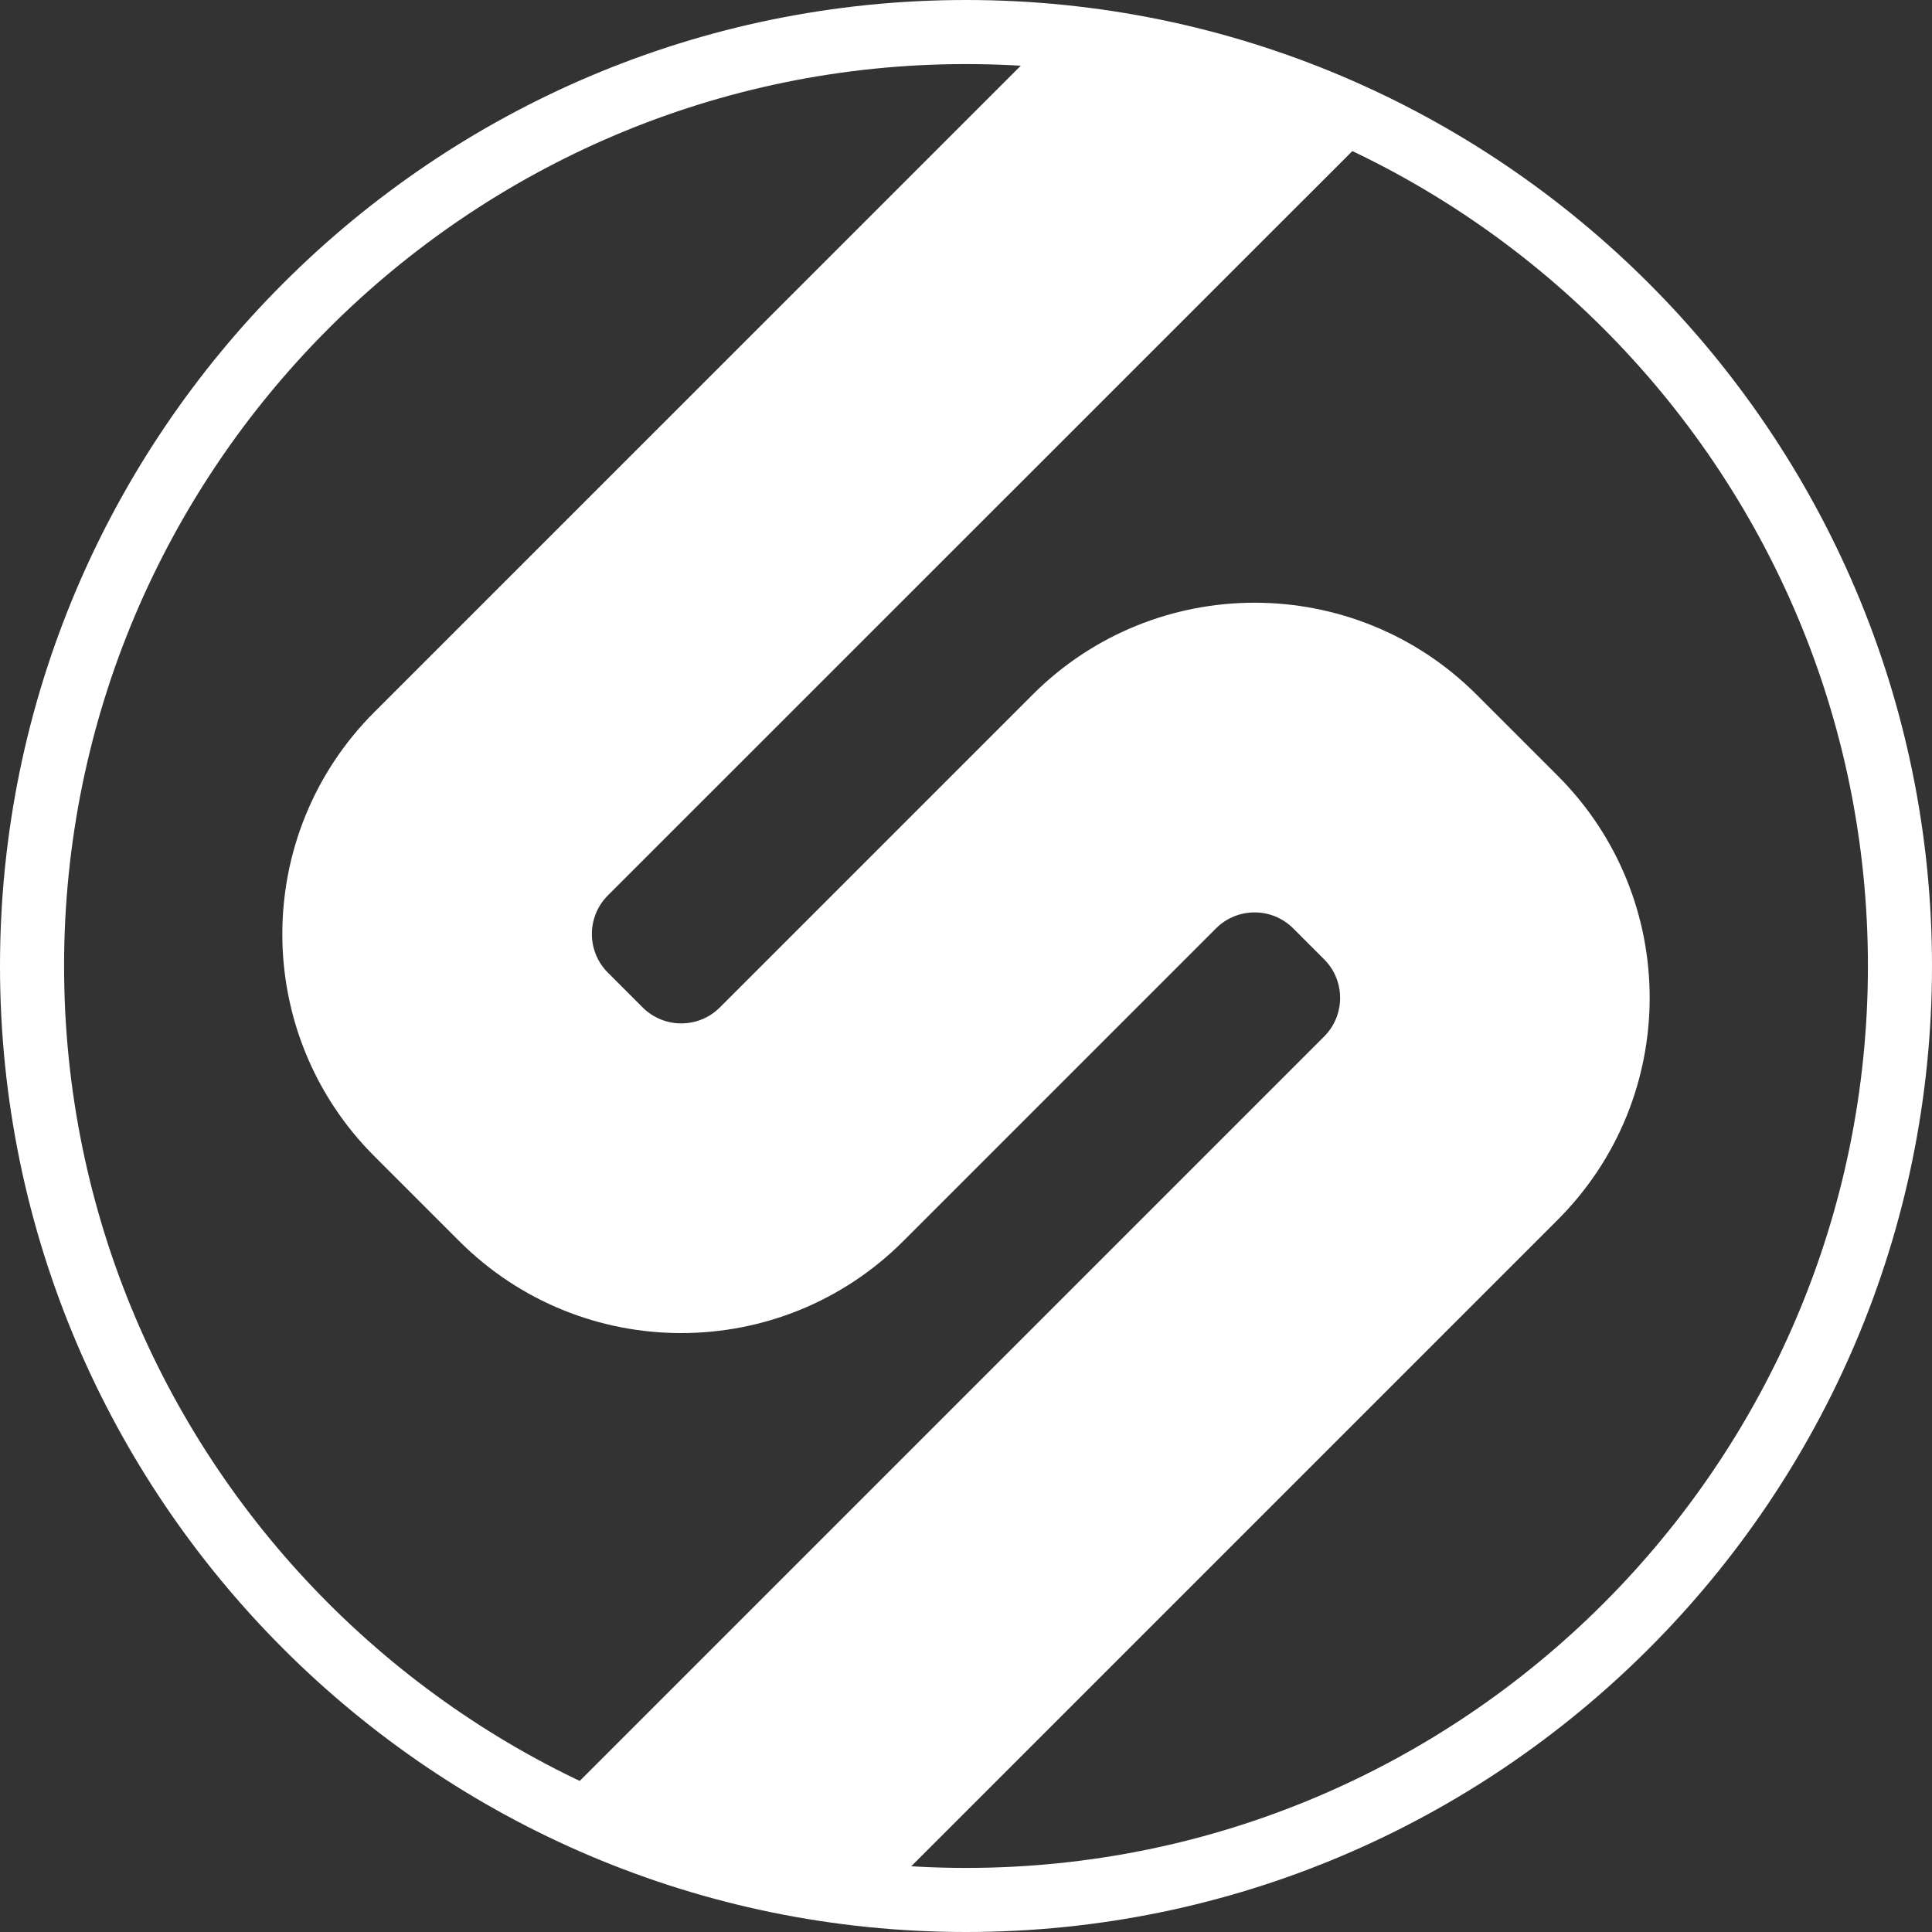
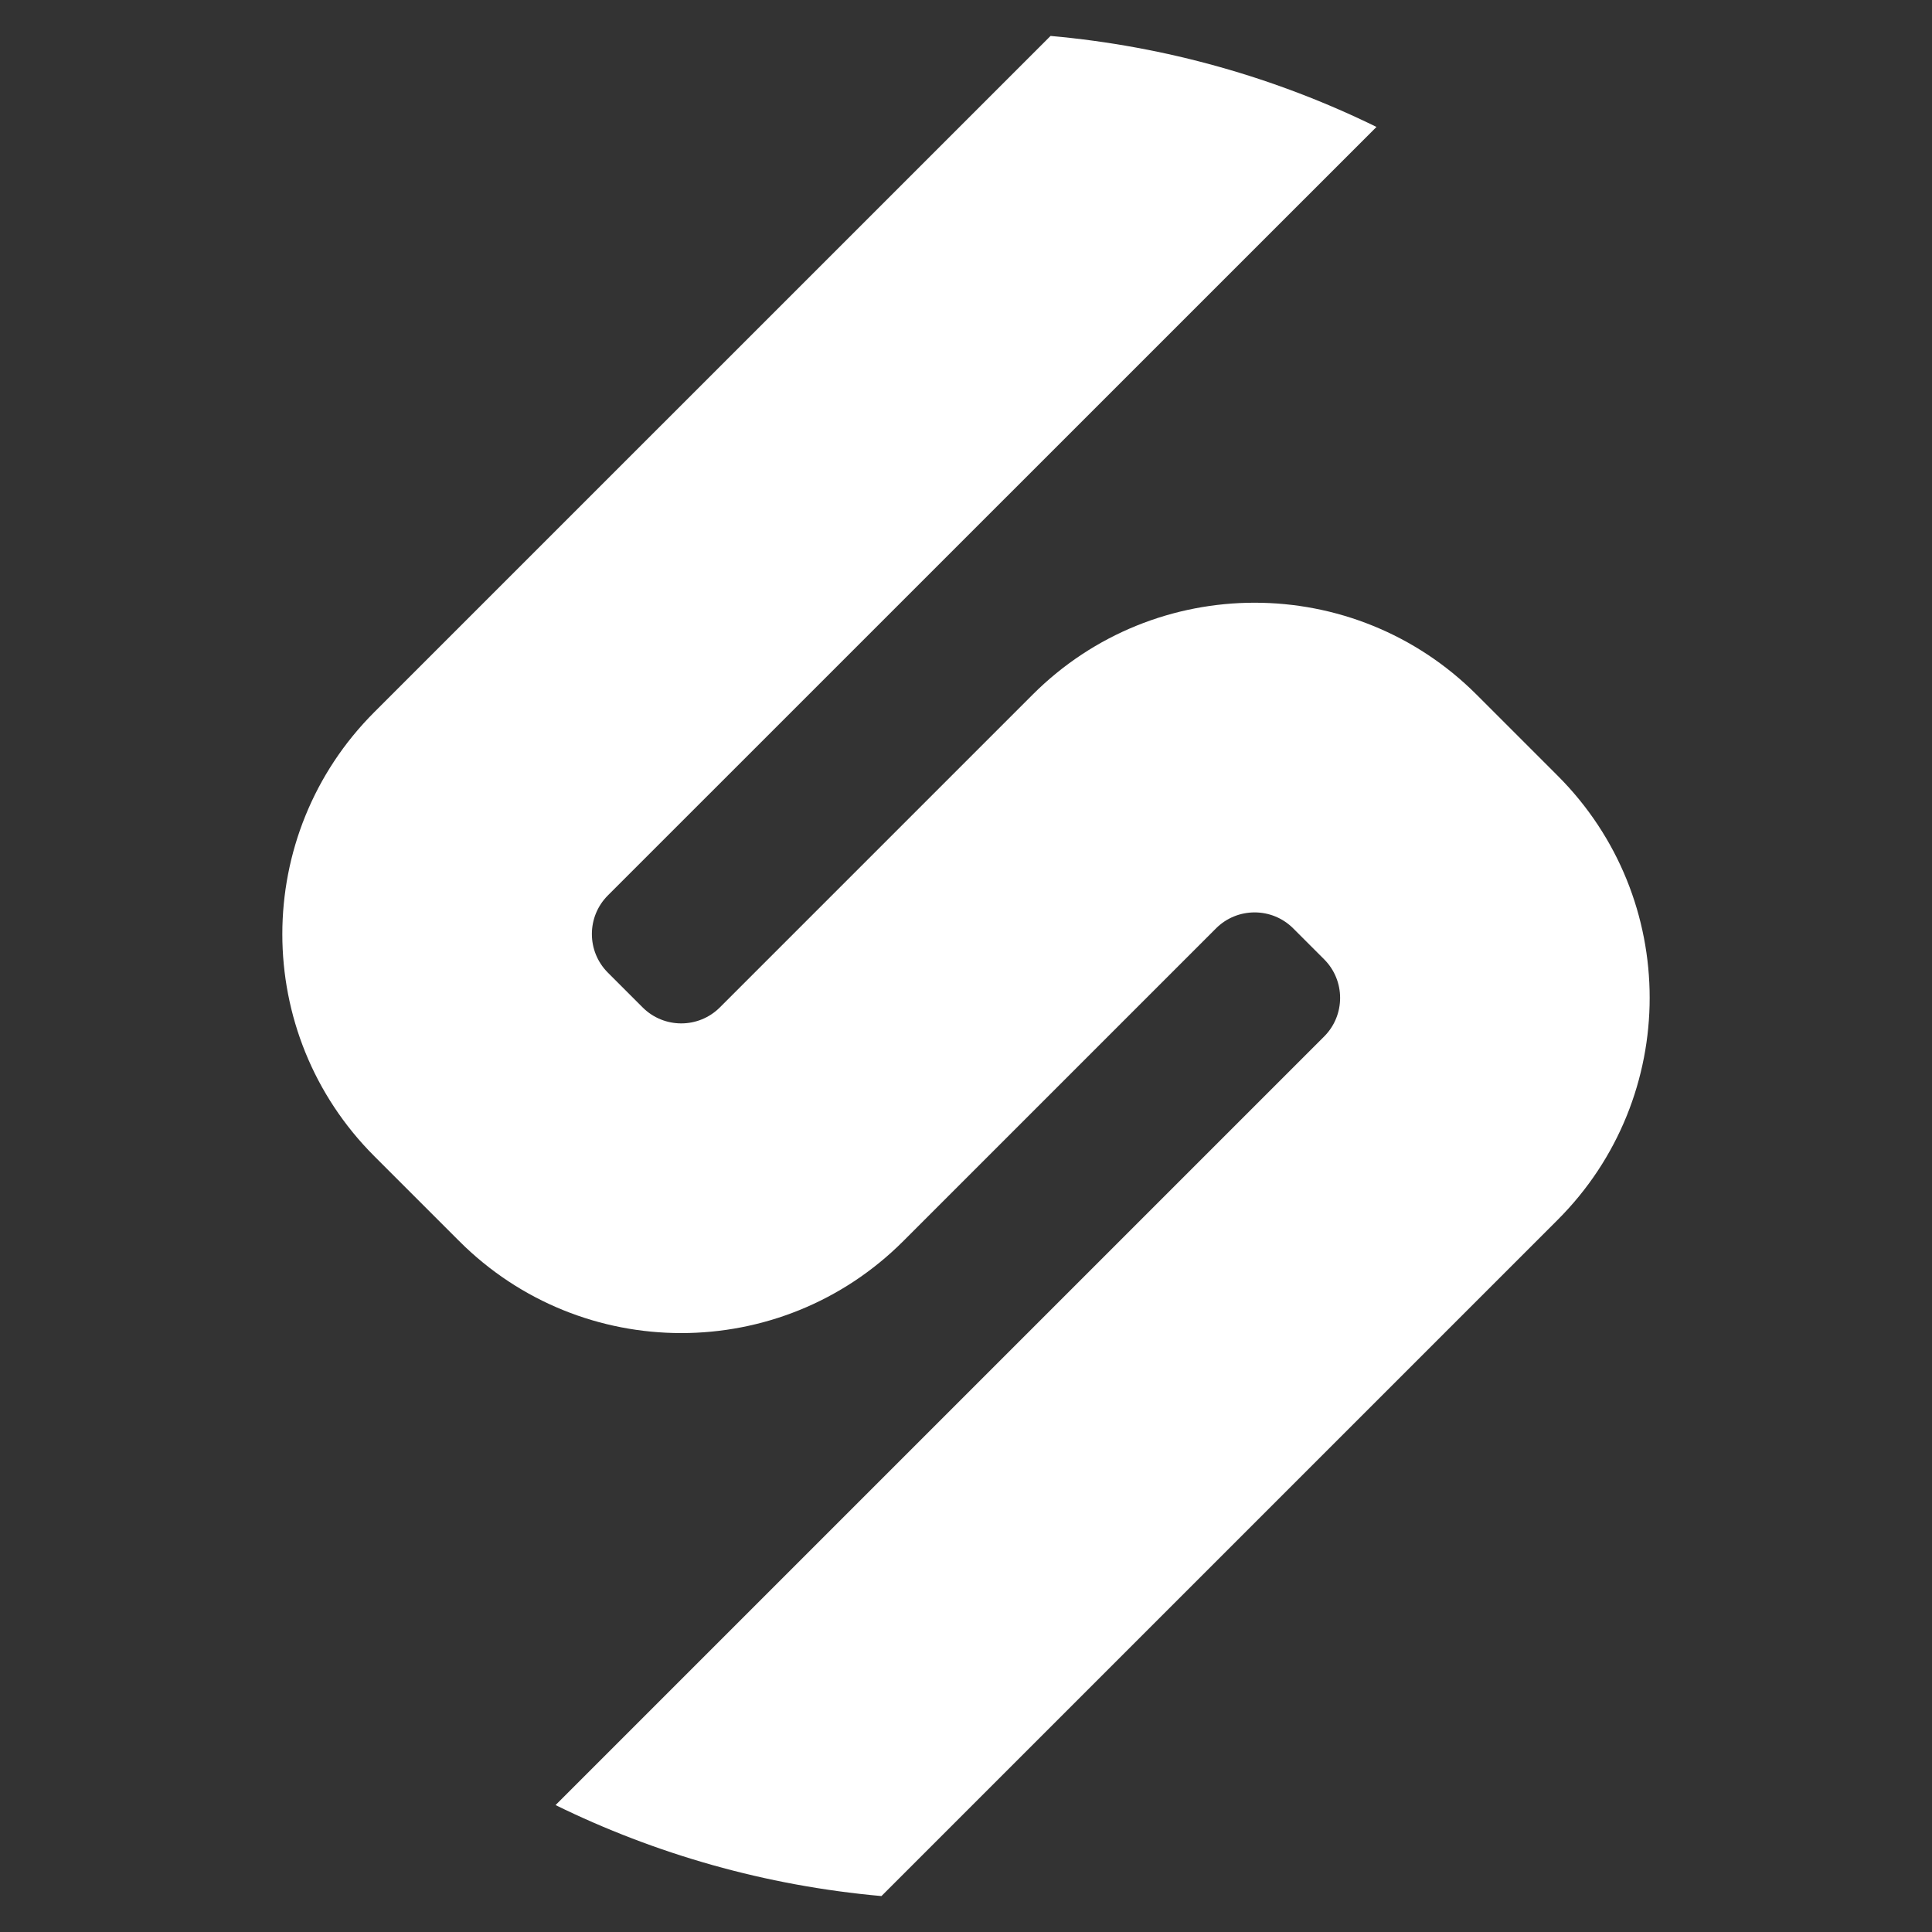
<svg xmlns="http://www.w3.org/2000/svg" id="Lager_1" viewBox="0 0 300 300">
  <rect x="0" y="0" width="300" height="300" fill="#333333" stroke="none" />
  <defs>
    <style>
      .cls-1 {
        fill: #fff;
      }
    </style>
  </defs>
-   <path class="cls-1" d="M150,300C67.29,300,0,232.71,0,150S67.29,0,150,0s150,67.29,150,150-67.29,150-150,150ZM150,9.95C72.78,9.95,9.95,72.78,9.95,150s62.83,140.05,140.05,140.05,140.05-62.82,140.05-140.05S227.22,9.95,150,9.95Z" />
  <path class="cls-1" d="M86.26,280.29c15.52,7.61,32.59,12.52,50.61,14.13l105.01-105.01c19.04-19.04,19.04-49.91,0-68.95l-12.59-12.59c-19.04-19.04-49.91-19.04-68.95,0l-48.56,48.56c-3.31,3.31-8.68,3.31-11.99,0l-5.4-5.4c-3.31-3.31-3.31-8.68,0-11.99L213.74,19.71c-15.52-7.61-32.59-12.52-50.61-14.13L58.12,110.58c-19.04,19.04-19.04,49.91,0,68.95l13.19,13.19c19.04,19.04,49.91,19.04,68.95,0l48.56-48.56c3.31-3.31,8.68-3.31,11.99,0l4.8,4.8c3.31,3.31,3.31,8.68,0,11.99l-119.35,119.35Z" />
</svg>